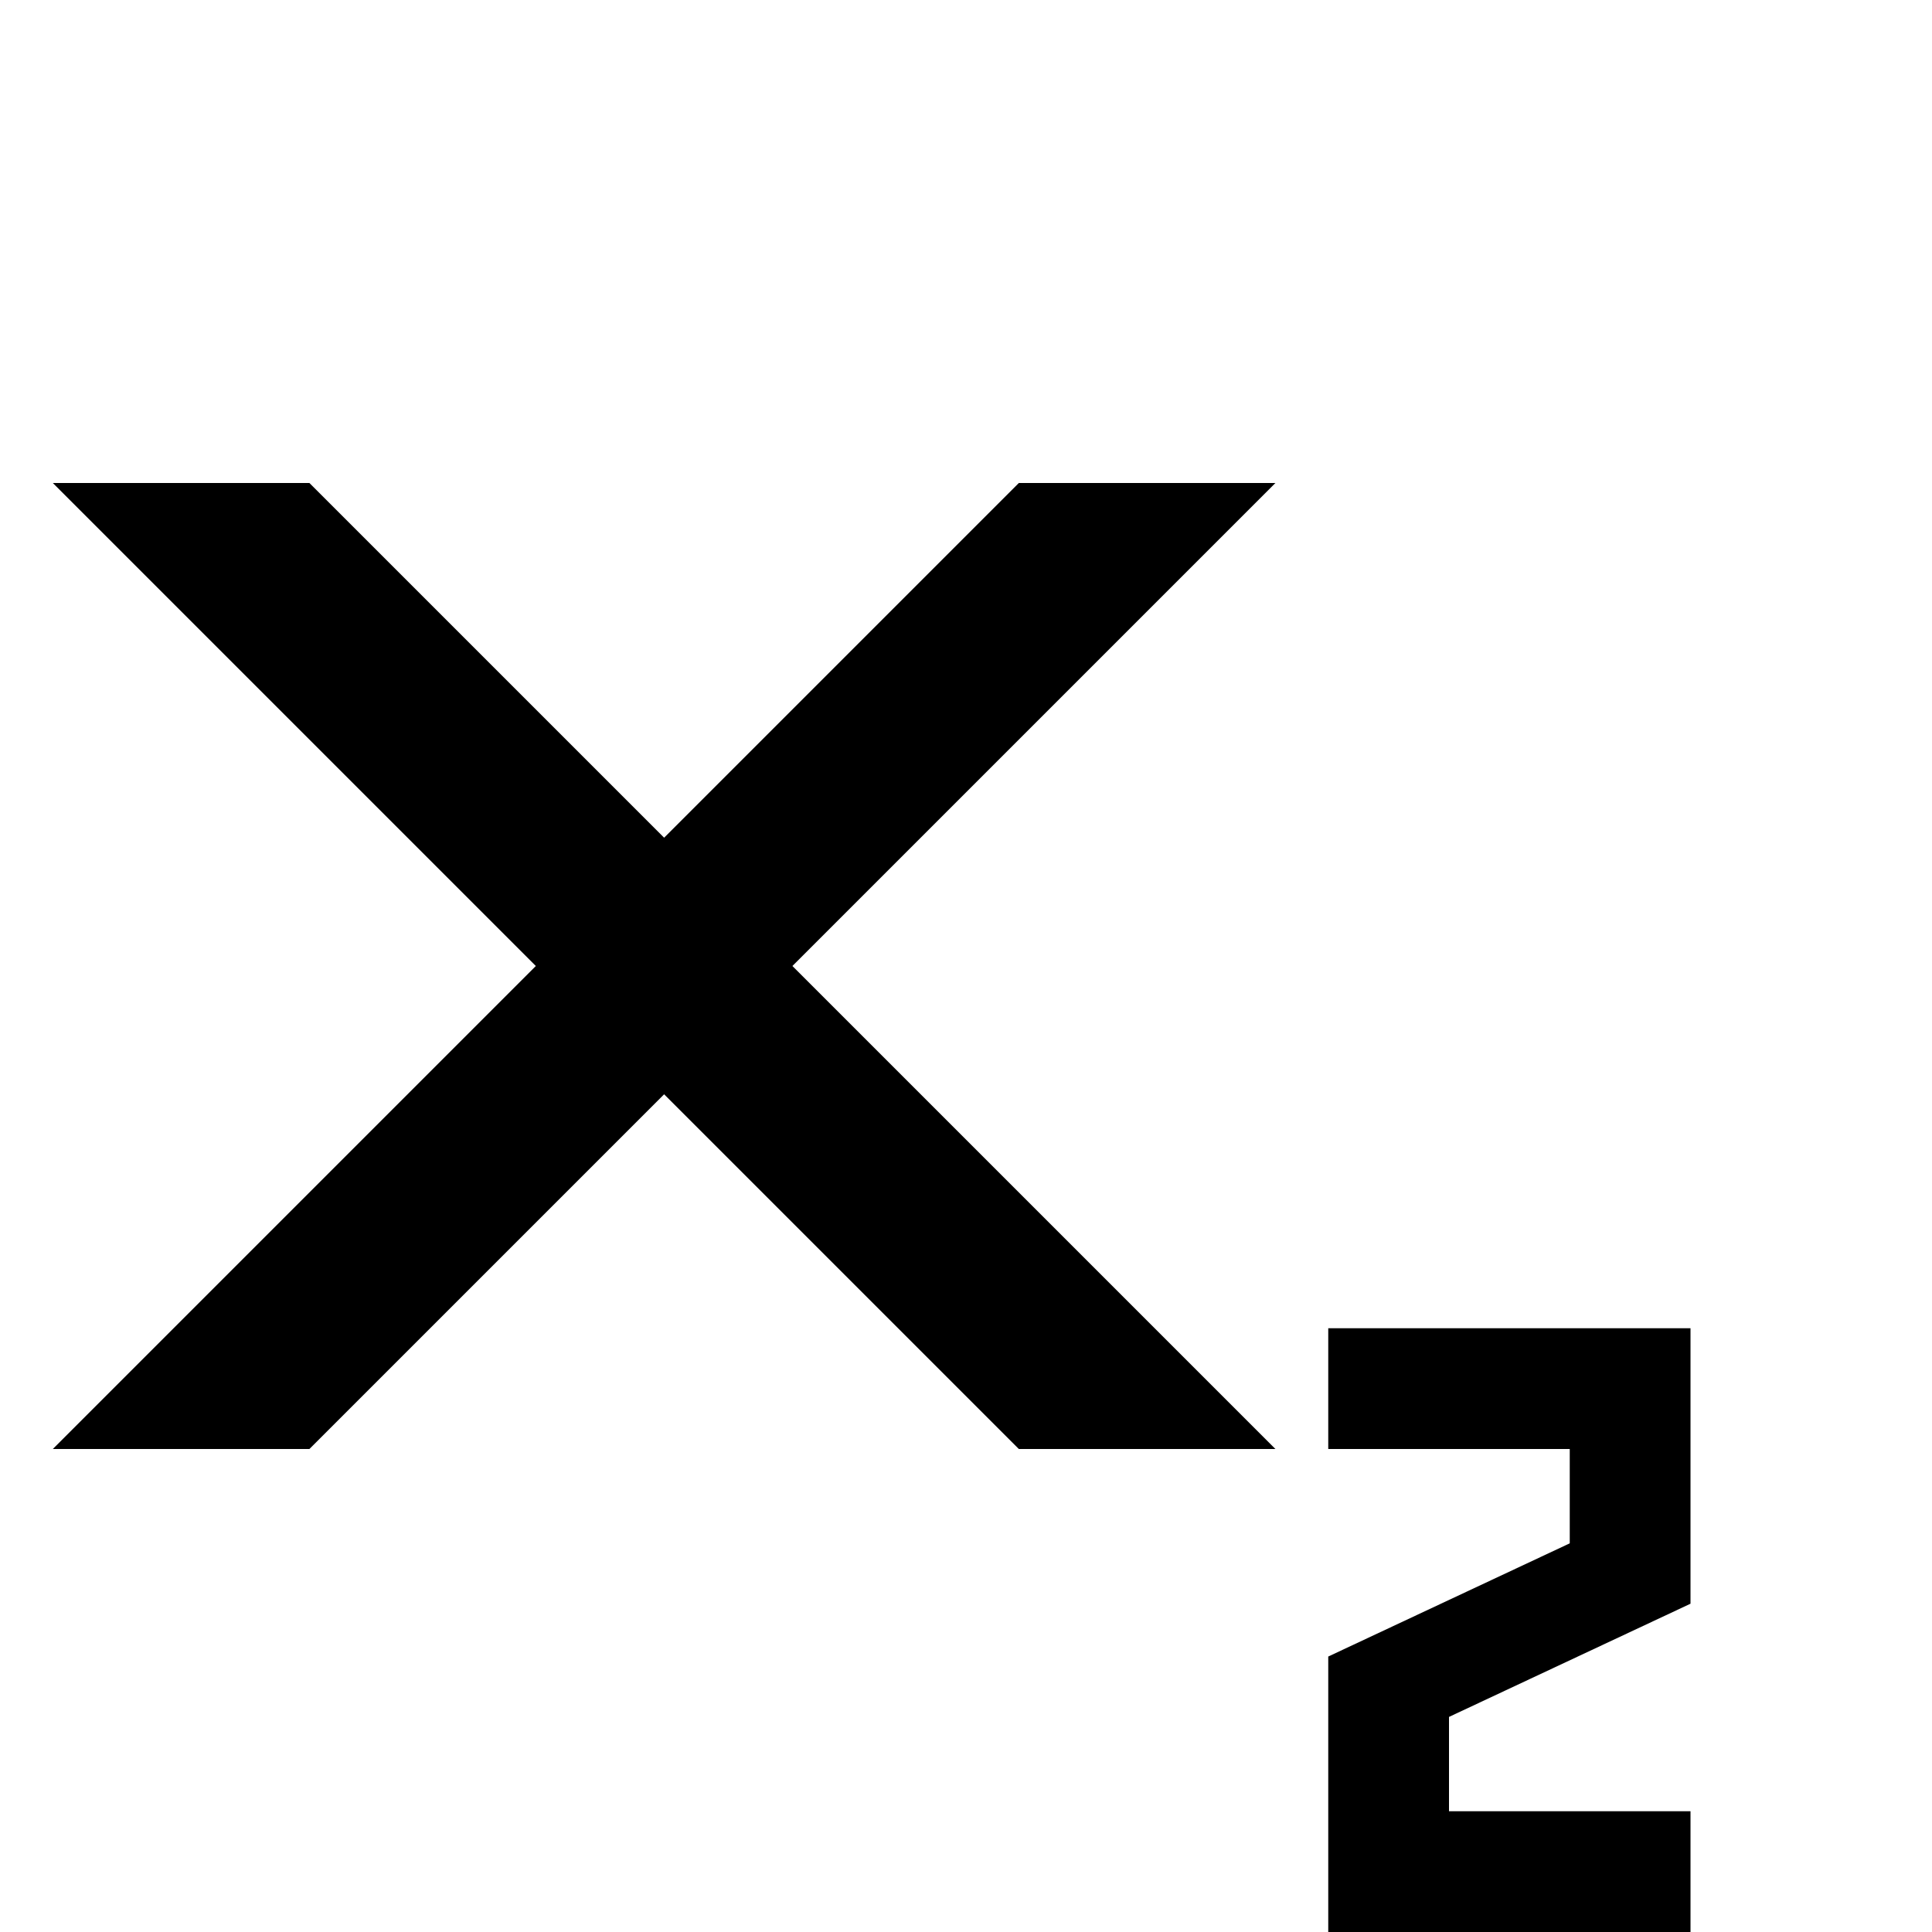
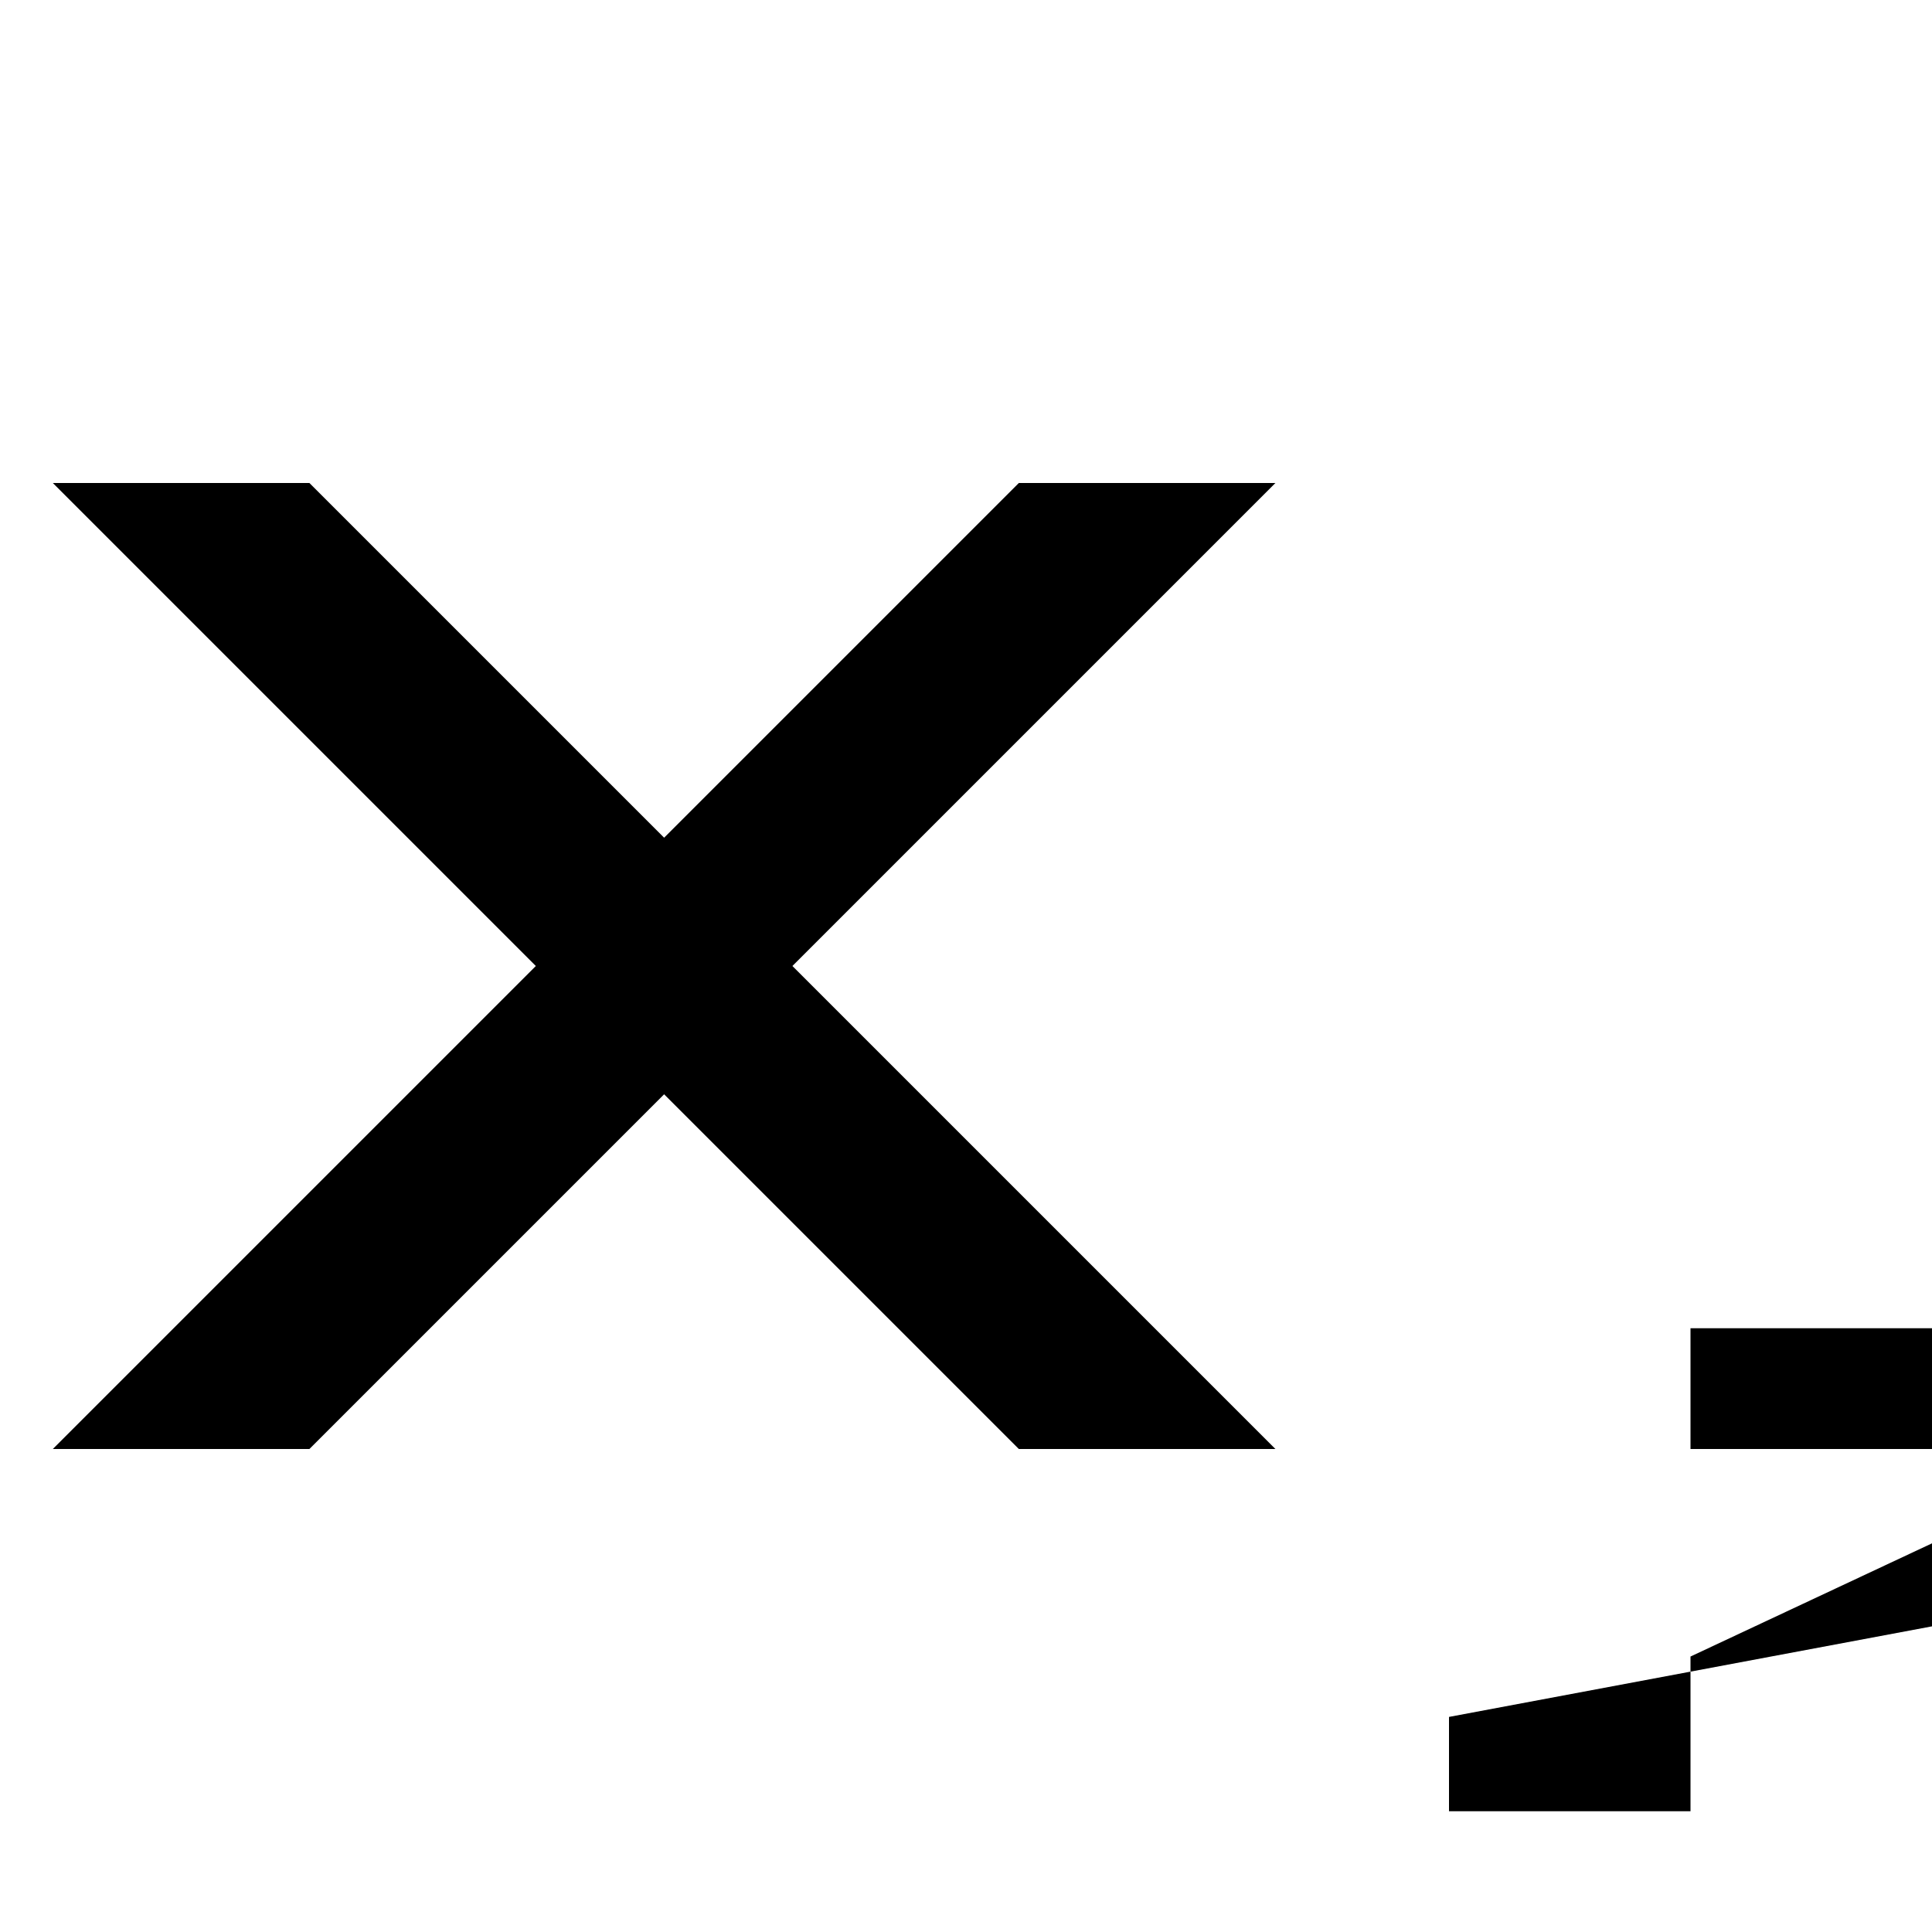
<svg xmlns="http://www.w3.org/2000/svg" viewBox="0 0 512 512">
-   <path d="M384 455v25h64v32h-96v-73l64-30v-25h-64v-32h96v73zm-46-327h-68l-94 94-94-94h-68l128 128-128 128h68l94-94 94 94h68l-128-128z" />
+   <path d="M384 455v25h64v32v-73l64-30v-25h-64v-32h96v73zm-46-327h-68l-94 94-94-94h-68l128 128-128 128h68l94-94 94 94h68l-128-128z" />
</svg>